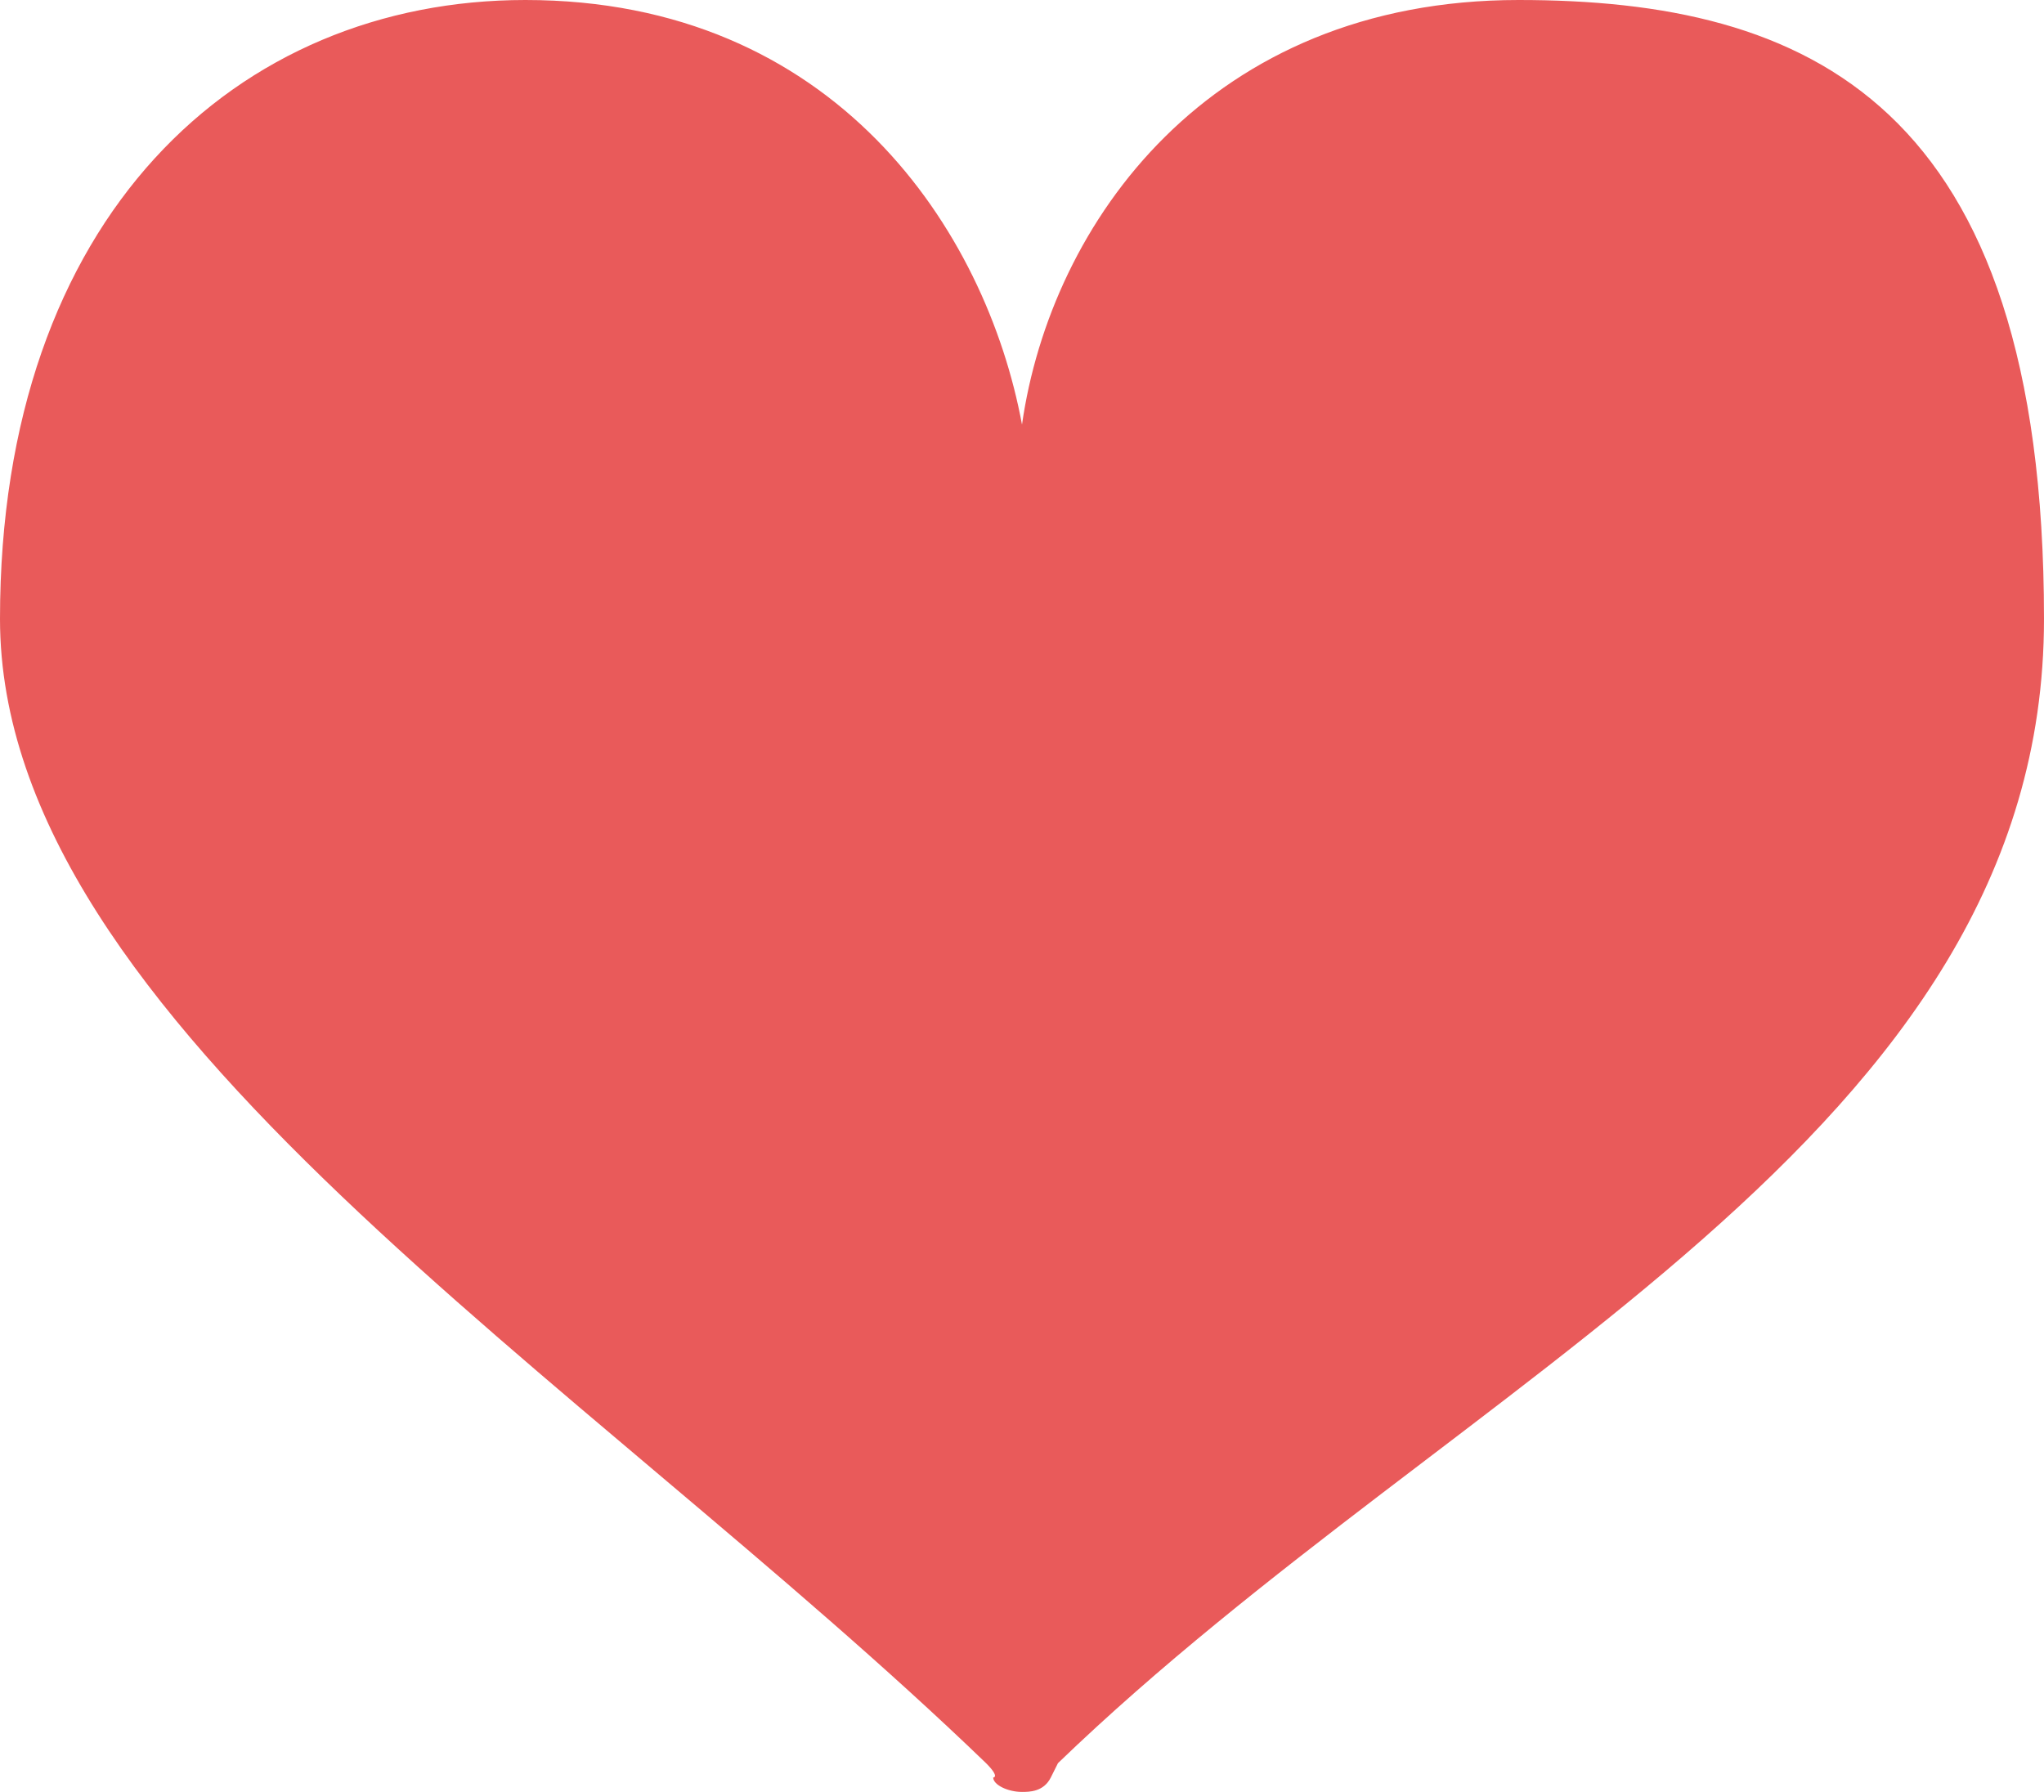
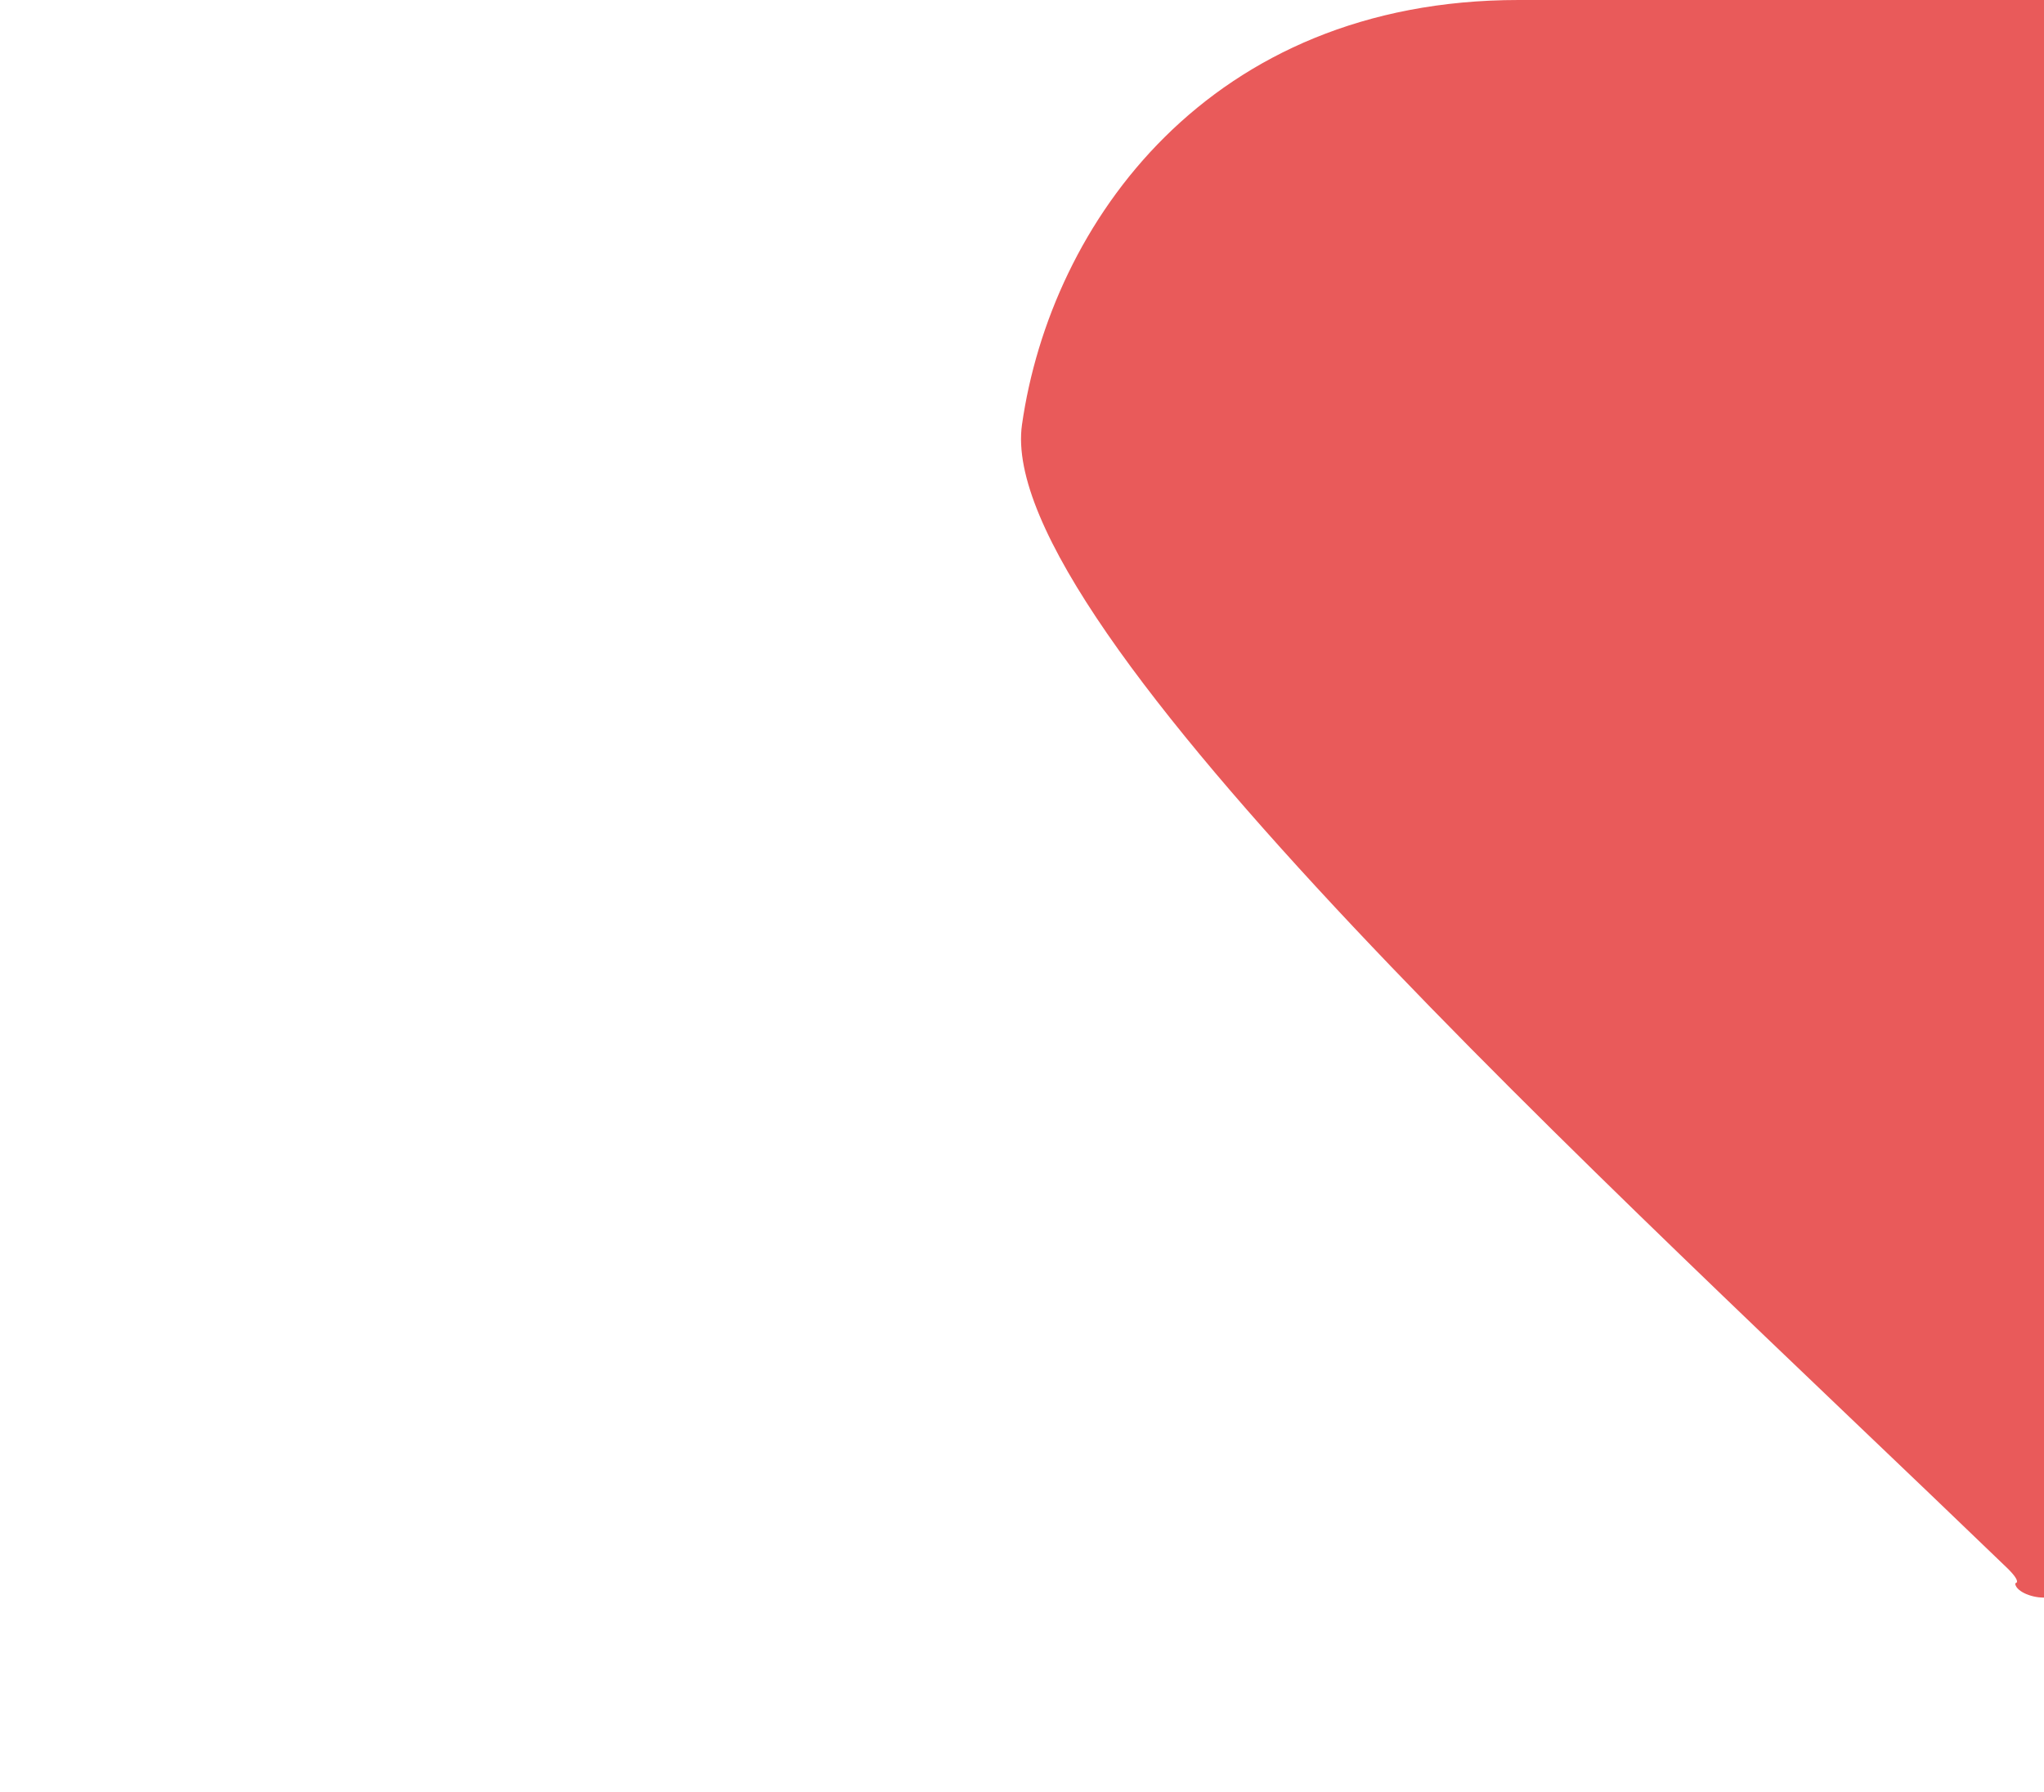
<svg xmlns="http://www.w3.org/2000/svg" id="_レイヤー_2" data-name="レイヤー 2" width="28.4" height="24.9" viewBox="0 0 28.4 24.9">
  <defs>
    <style>
      .cls-1 {
        fill: #e95a5a;
        stroke-width: 0px;
      }
    </style>
  </defs>
  <g id="_レイヤー_1-2" data-name="レイヤー 1">
-     <path class="cls-1" d="m21.1,0c-4.3,0-6.5,3.1-6.9,5.9C13.7,3.2,11.6,0,7.3,0,3.3,0,0,3,0,8.6s8.1,10.5,13.7,15.9c.2.2.1.2.1.2,0,.1.2.2.4.2h0s0,0,0,0h0c.1,0,.3,0,.4-.2,0,0,0,0,.1-.2,5.6-5.4,13.7-8.7,13.7-15.9S25.1,0,21.1,0Z" />
+     <path class="cls-1" d="m21.1,0c-4.3,0-6.5,3.1-6.9,5.9s8.1,10.5,13.7,15.9c.2.2.1.2.1.2,0,.1.2.2.4.2h0s0,0,0,0h0c.1,0,.3,0,.4-.2,0,0,0,0,.1-.2,5.6-5.4,13.7-8.7,13.7-15.9S25.1,0,21.1,0Z" />
  </g>
</svg>